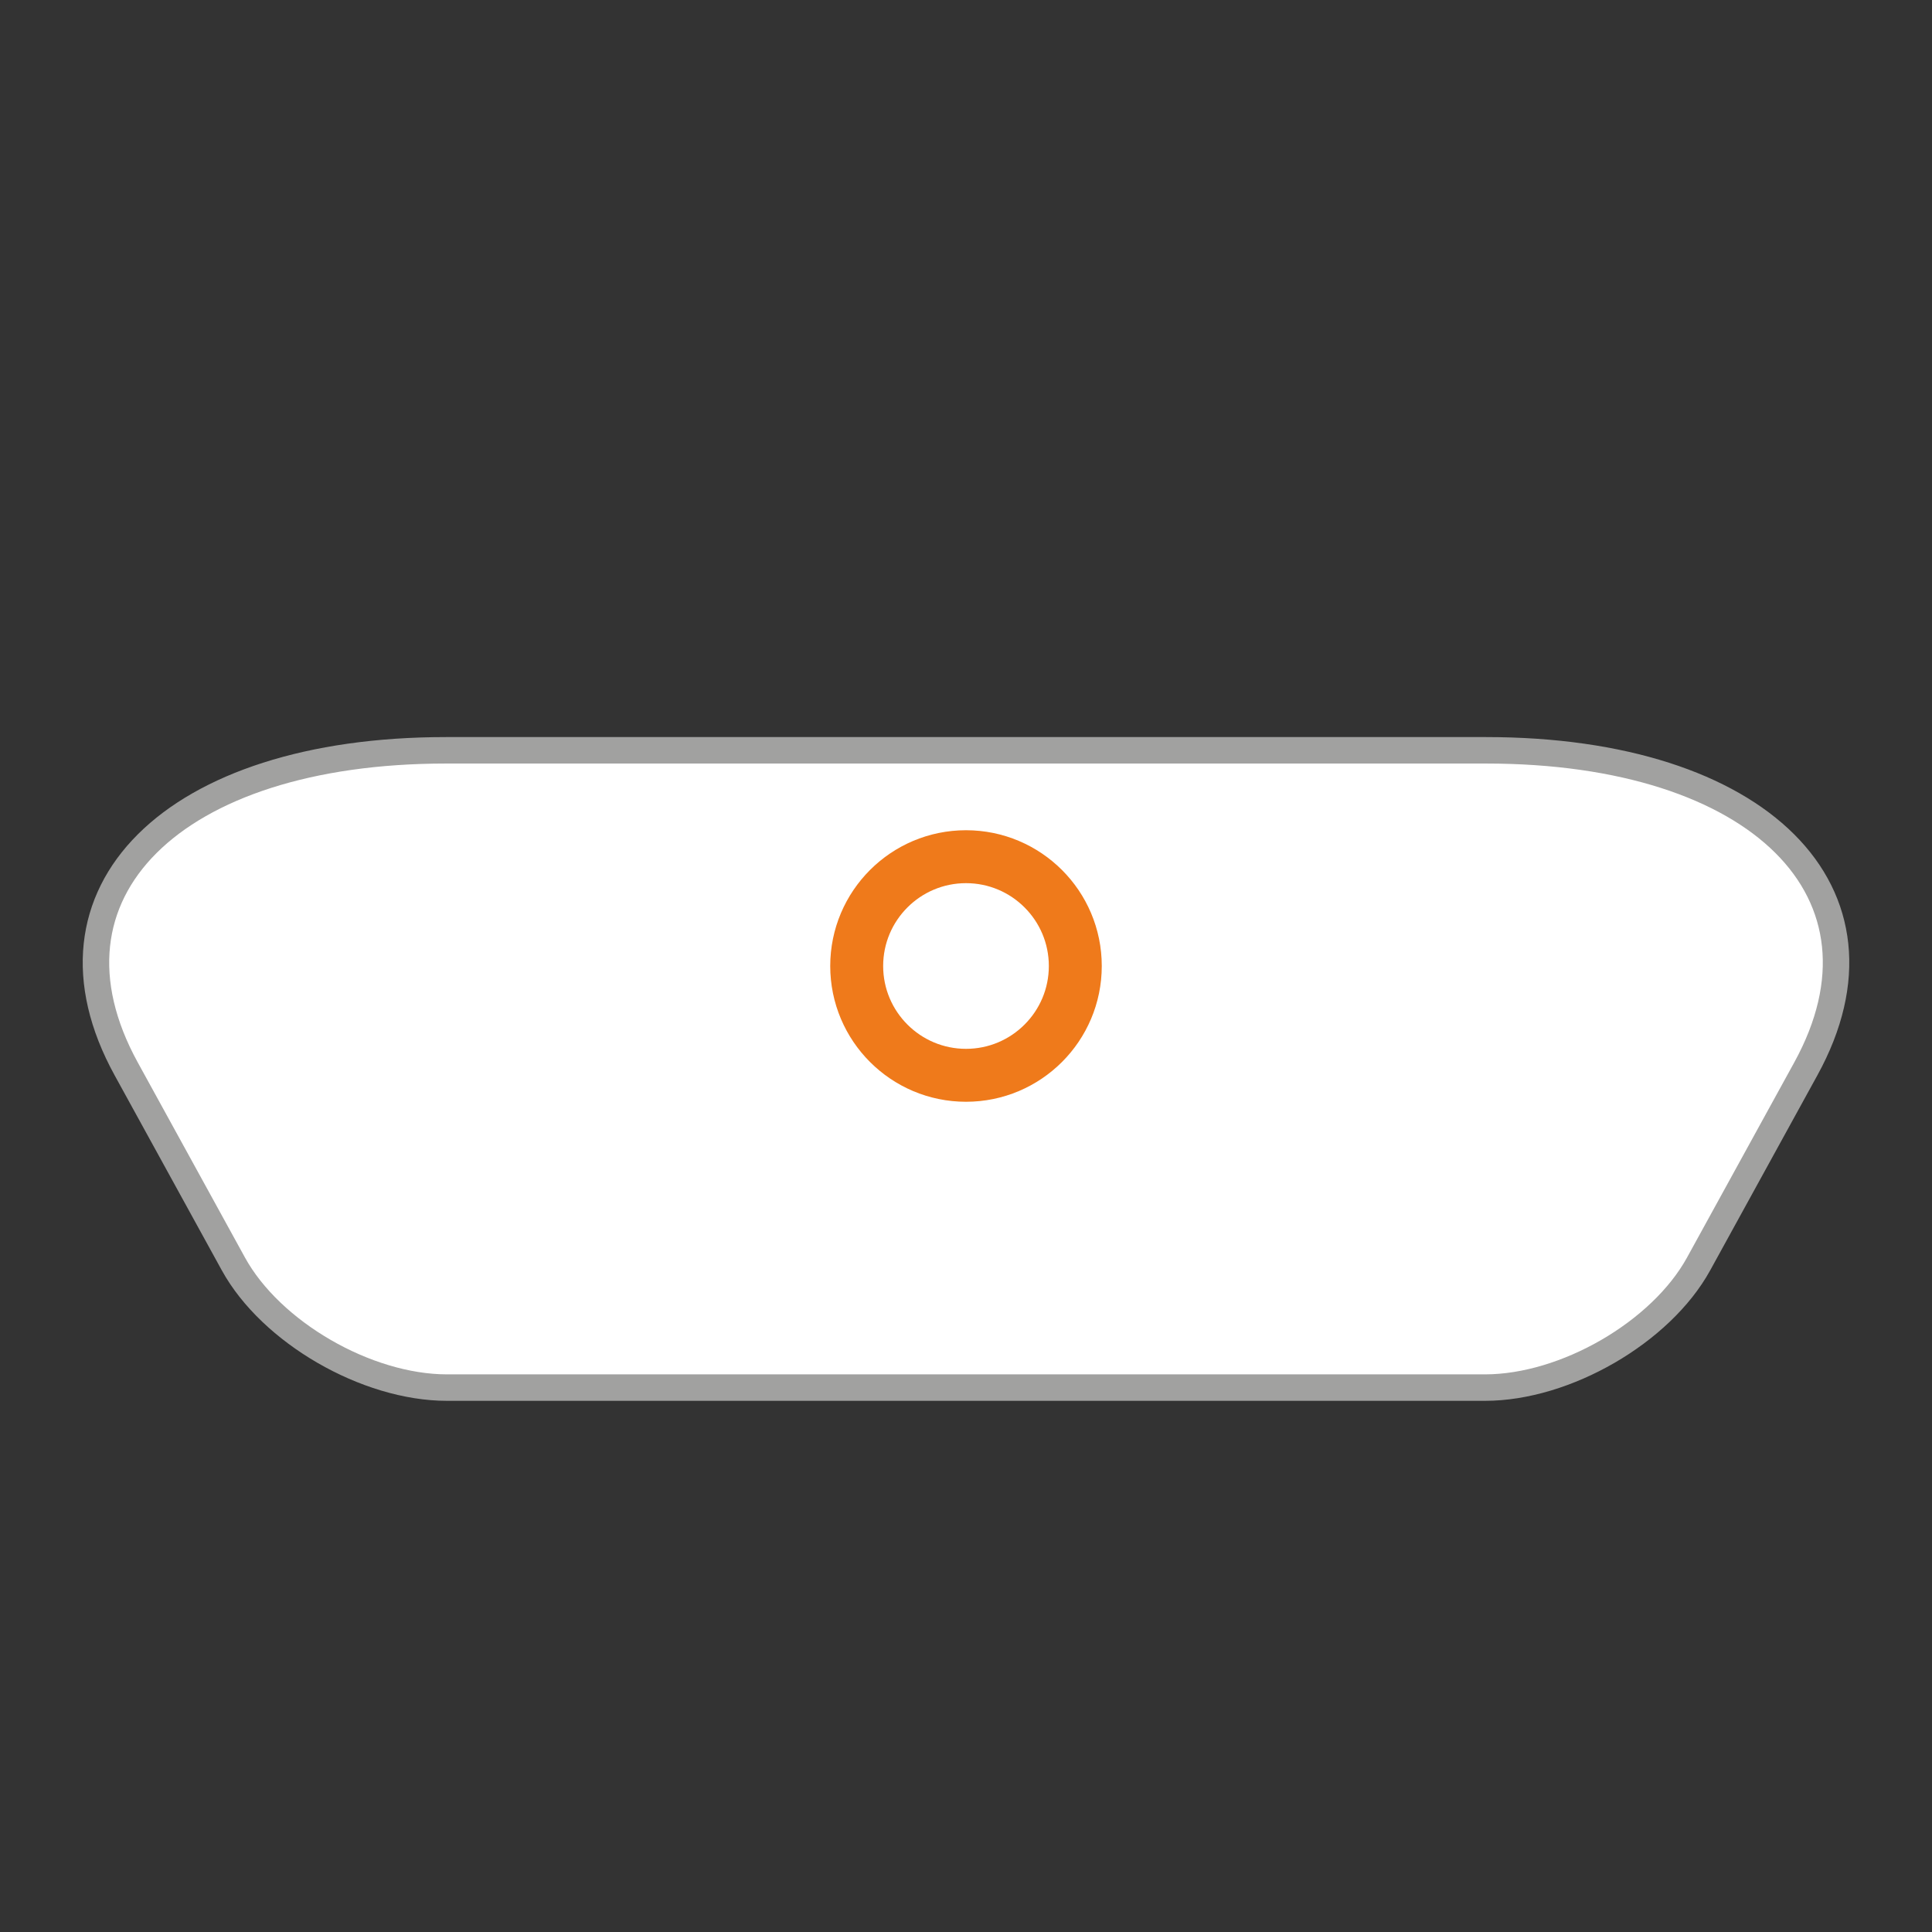
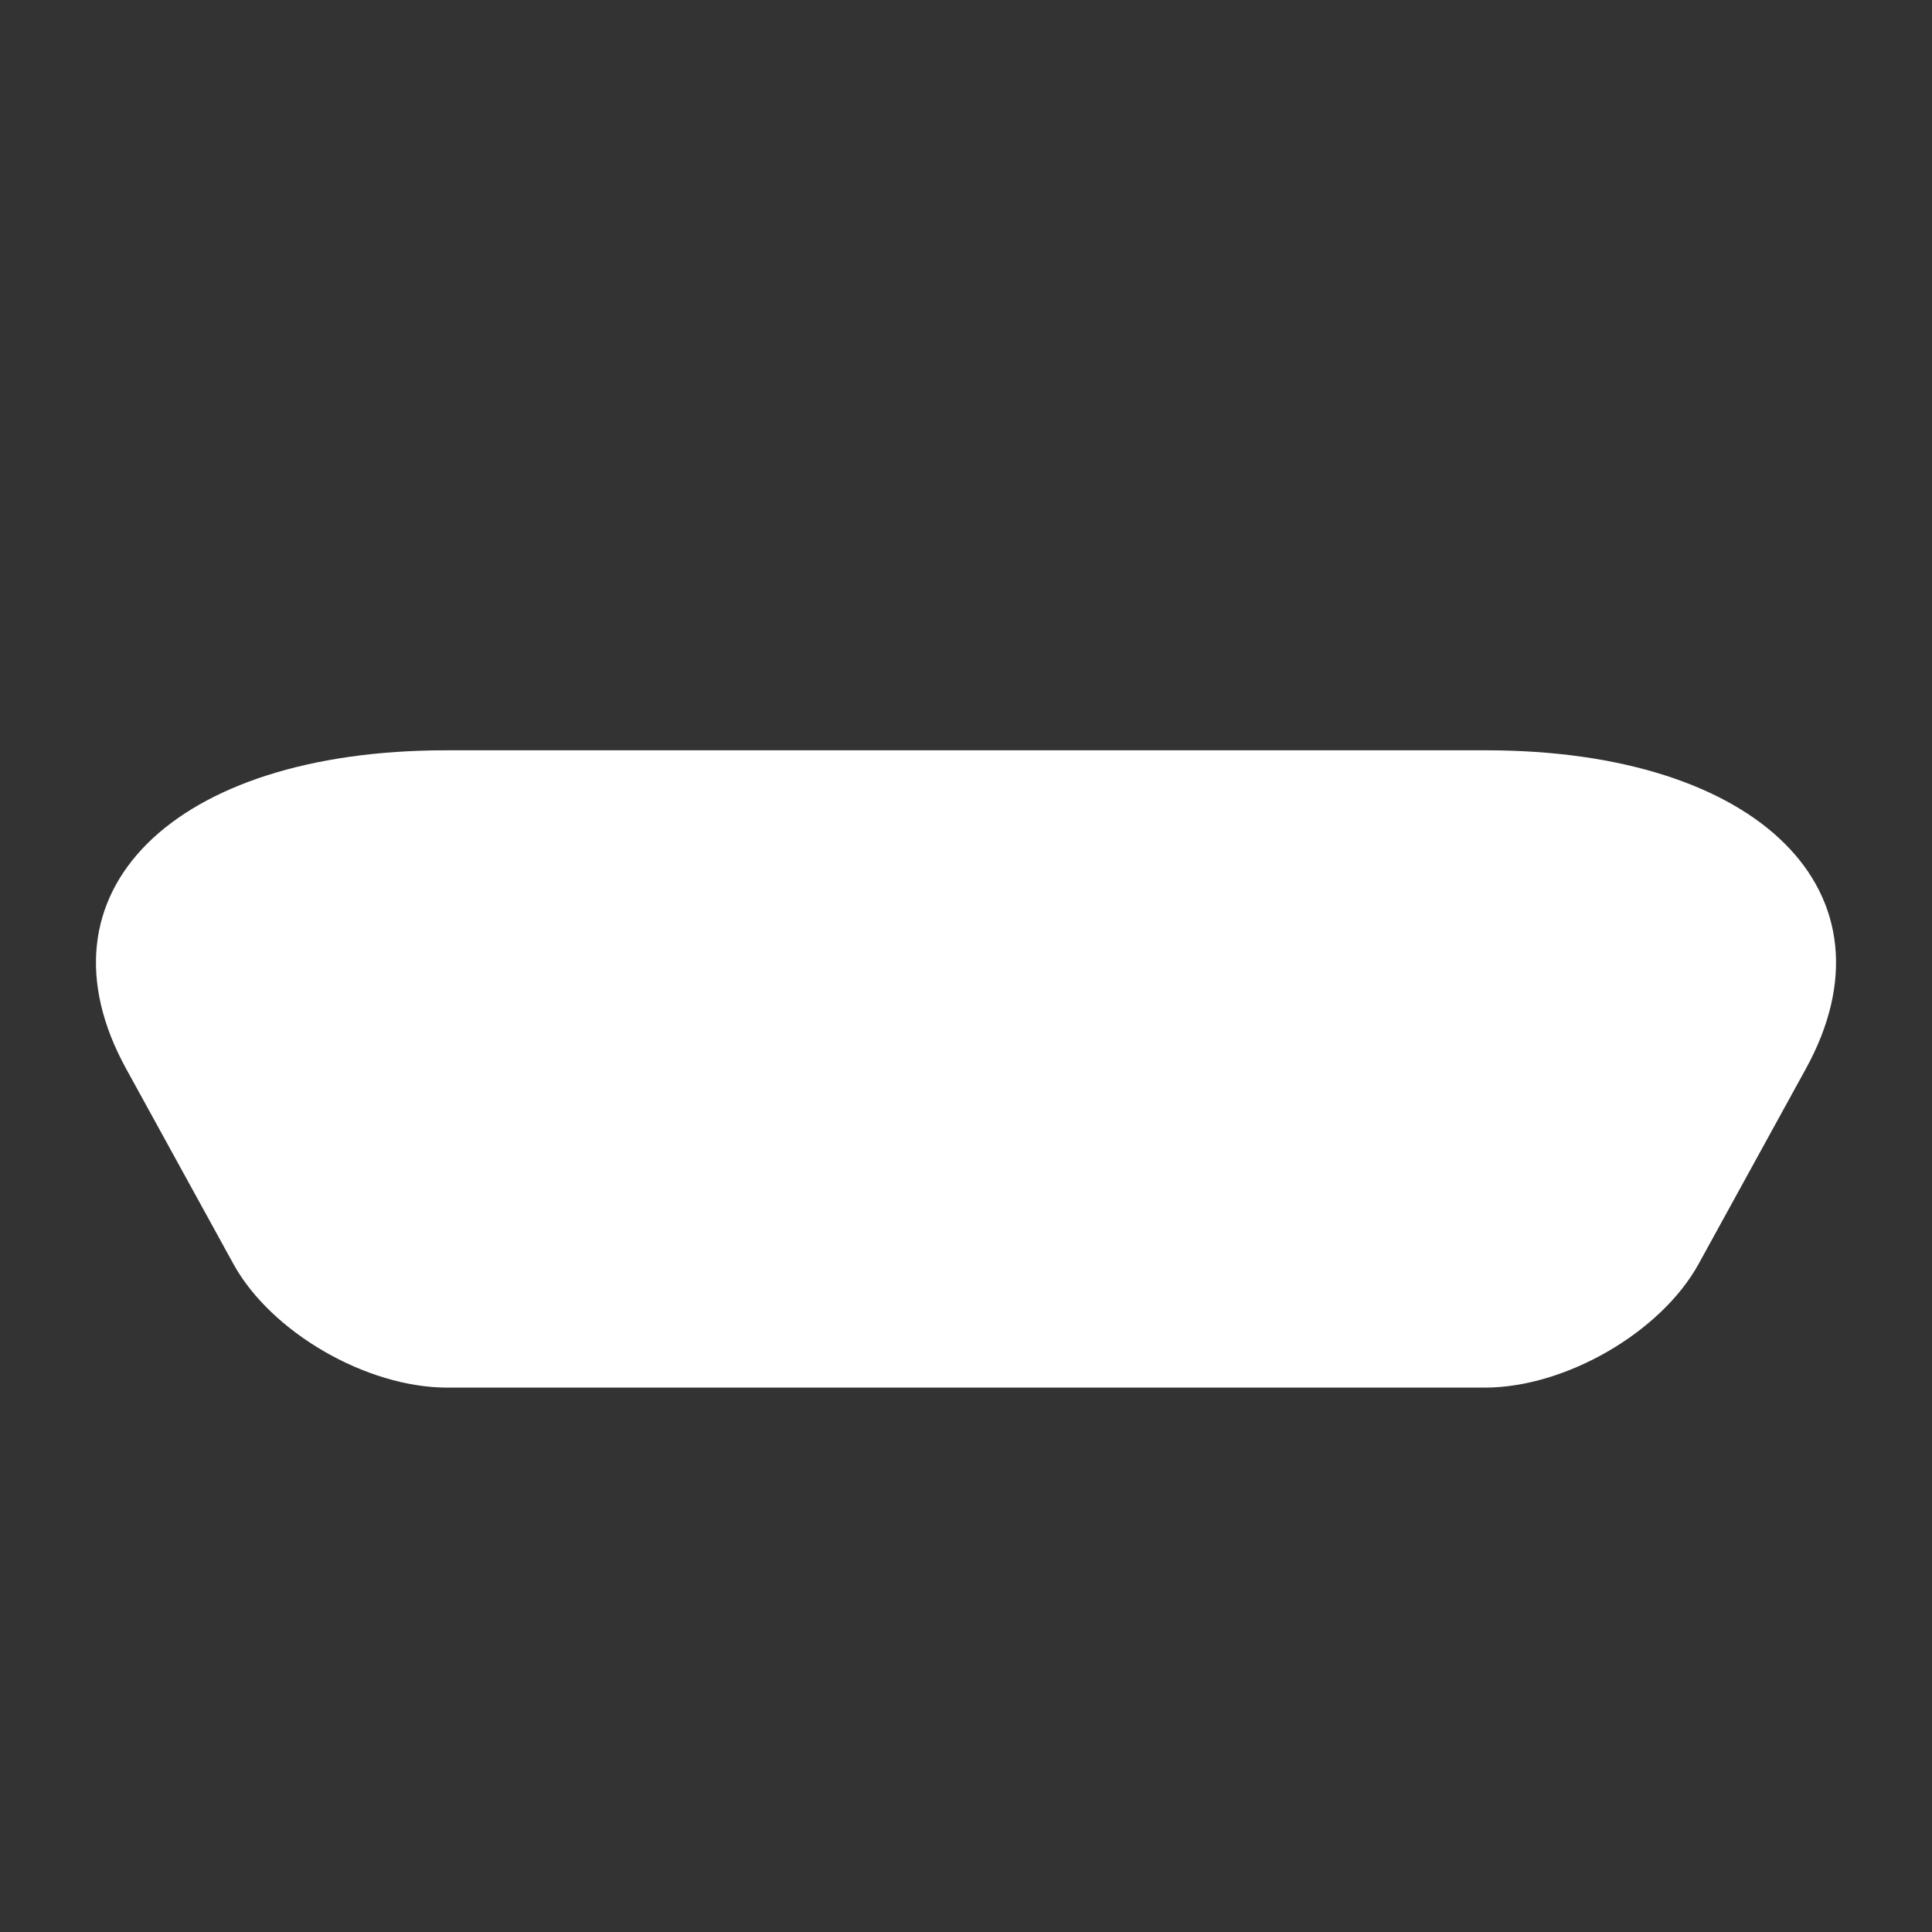
<svg xmlns="http://www.w3.org/2000/svg" id="Ebene_1" data-name="Ebene 1" viewBox="0 0 73 73">
  <rect x="0" y="0" width="73" height="73" fill="#333333" stroke="none" />
  <defs>
    <style>
      .cls-1 {
        stroke: #a1a1a0;
      }

      .cls-1, .cls-2, .cls-3 {
        fill: none;
      }

      .cls-4 {
        clip-path: url(#clippath);
      }

      .cls-2, .cls-5 {
        stroke-width: 0px;
      }

      .cls-3 {
        stroke: #ef7a1b;
        stroke-width: 2px;
      }

      .cls-5 {
        fill: #fff;
      }
    </style>
    <clipPath id="clippath">
-       <rect class="cls-2" width="73" height="73" />
-     </clipPath>
+       </clipPath>
  </defs>
-   <path class="cls-5" d="M56.15,28.35H16.85c-10.33,0-15.74,5.39-12.08,12.04l4.05,7.37c1.42,2.58,5.03,4.67,8.07,4.67h39.22c3.04,0,6.65-2.09,8.07-4.67l4.05-7.37c3.66-6.65-1.75-12.04-12.08-12.04h0Z" />
+   <path class="cls-5" d="M56.15,28.35H16.85c-10.33,0-15.74,5.39-12.08,12.04l4.05,7.37c1.42,2.58,5.03,4.67,8.07,4.67h39.22c3.04,0,6.65-2.09,8.07-4.67l4.05-7.37c3.66-6.65-1.75-12.04-12.08-12.04h0" />
  <g class="cls-4">
-     <path class="cls-1" d="M56.15,28.35H16.85c-10.33,0-15.74,5.39-12.08,12.04l4.05,7.37c1.42,2.58,5.03,4.67,8.07,4.67h39.22c3.04,0,6.65-2.09,8.07-4.67l4.05-7.37c3.66-6.65-1.75-12.04-12.08-12.04h0Z" />
-   </g>
+     </g>
  <path class="cls-5" d="M36.5,40.63c-2.28,0-4.13-1.85-4.13-4.13s1.85-4.13,4.13-4.13,4.13,1.85,4.13,4.13-1.85,4.13-4.13,4.13h0Z" />
-   <path class="cls-3" d="M36.5,40.63c-2.28,0-4.13-1.85-4.13-4.13s1.85-4.13,4.13-4.13,4.13,1.85,4.13,4.13-1.85,4.13-4.13,4.13h0Z" />
</svg>